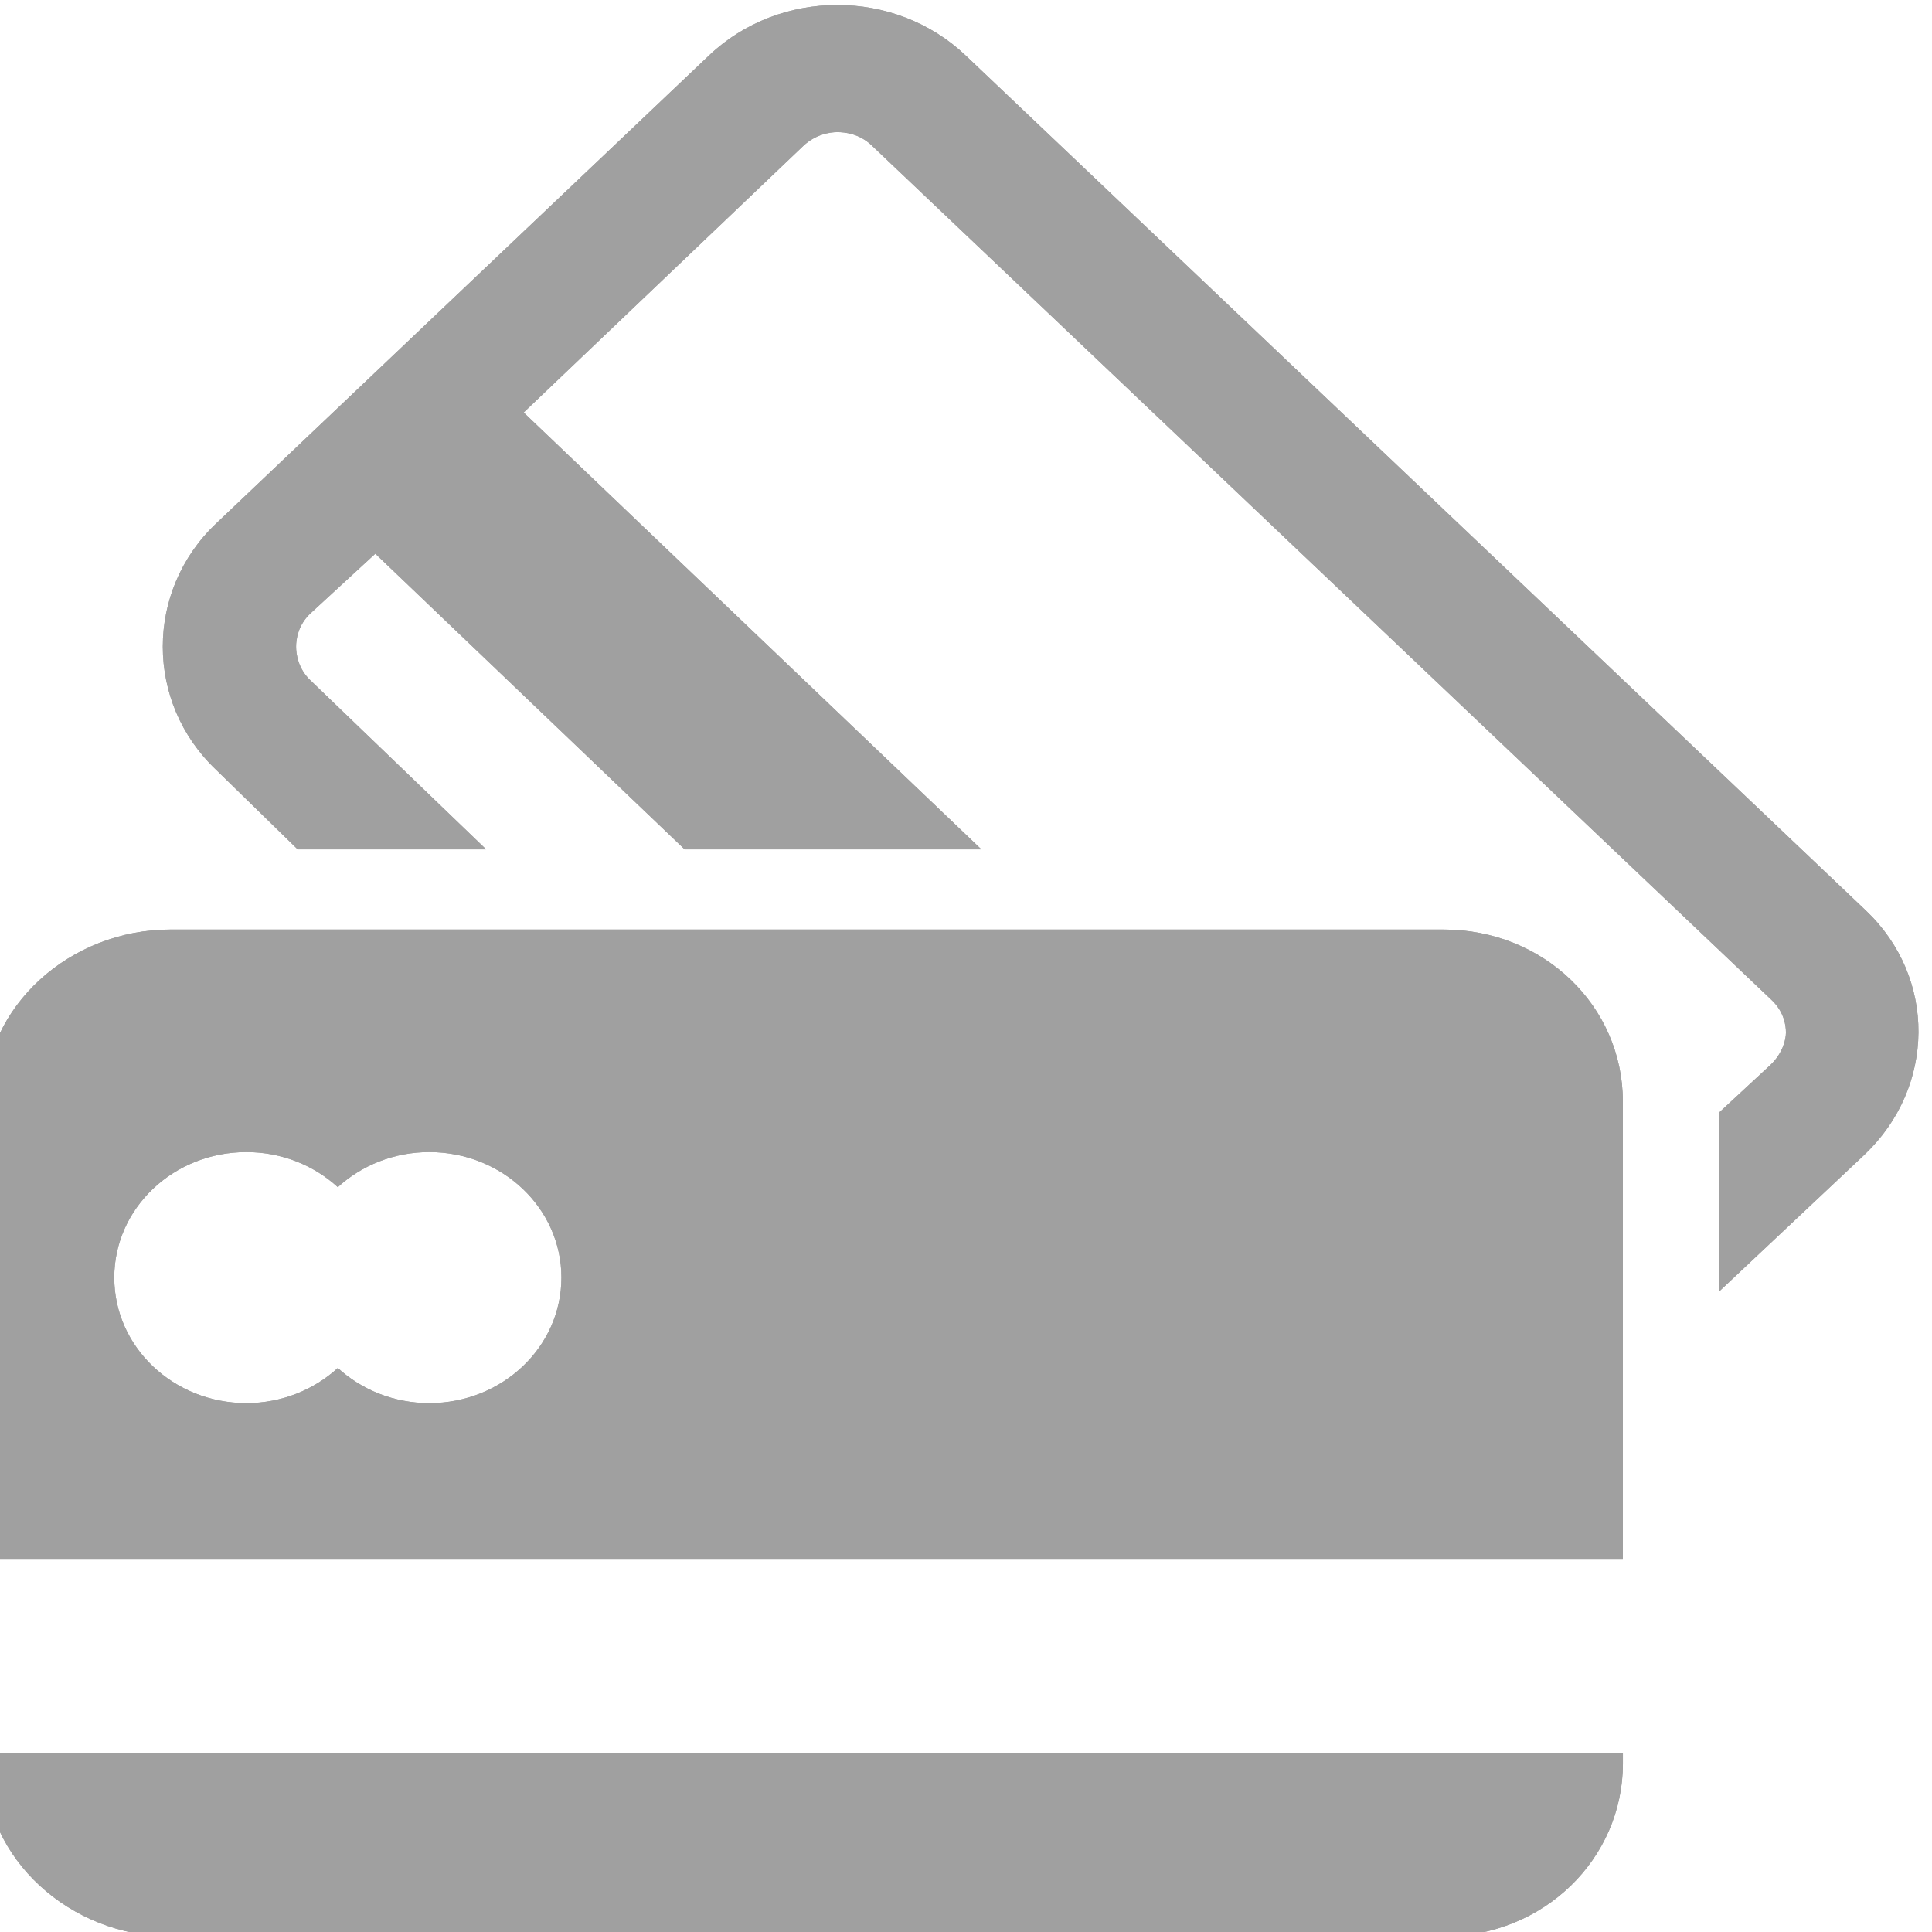
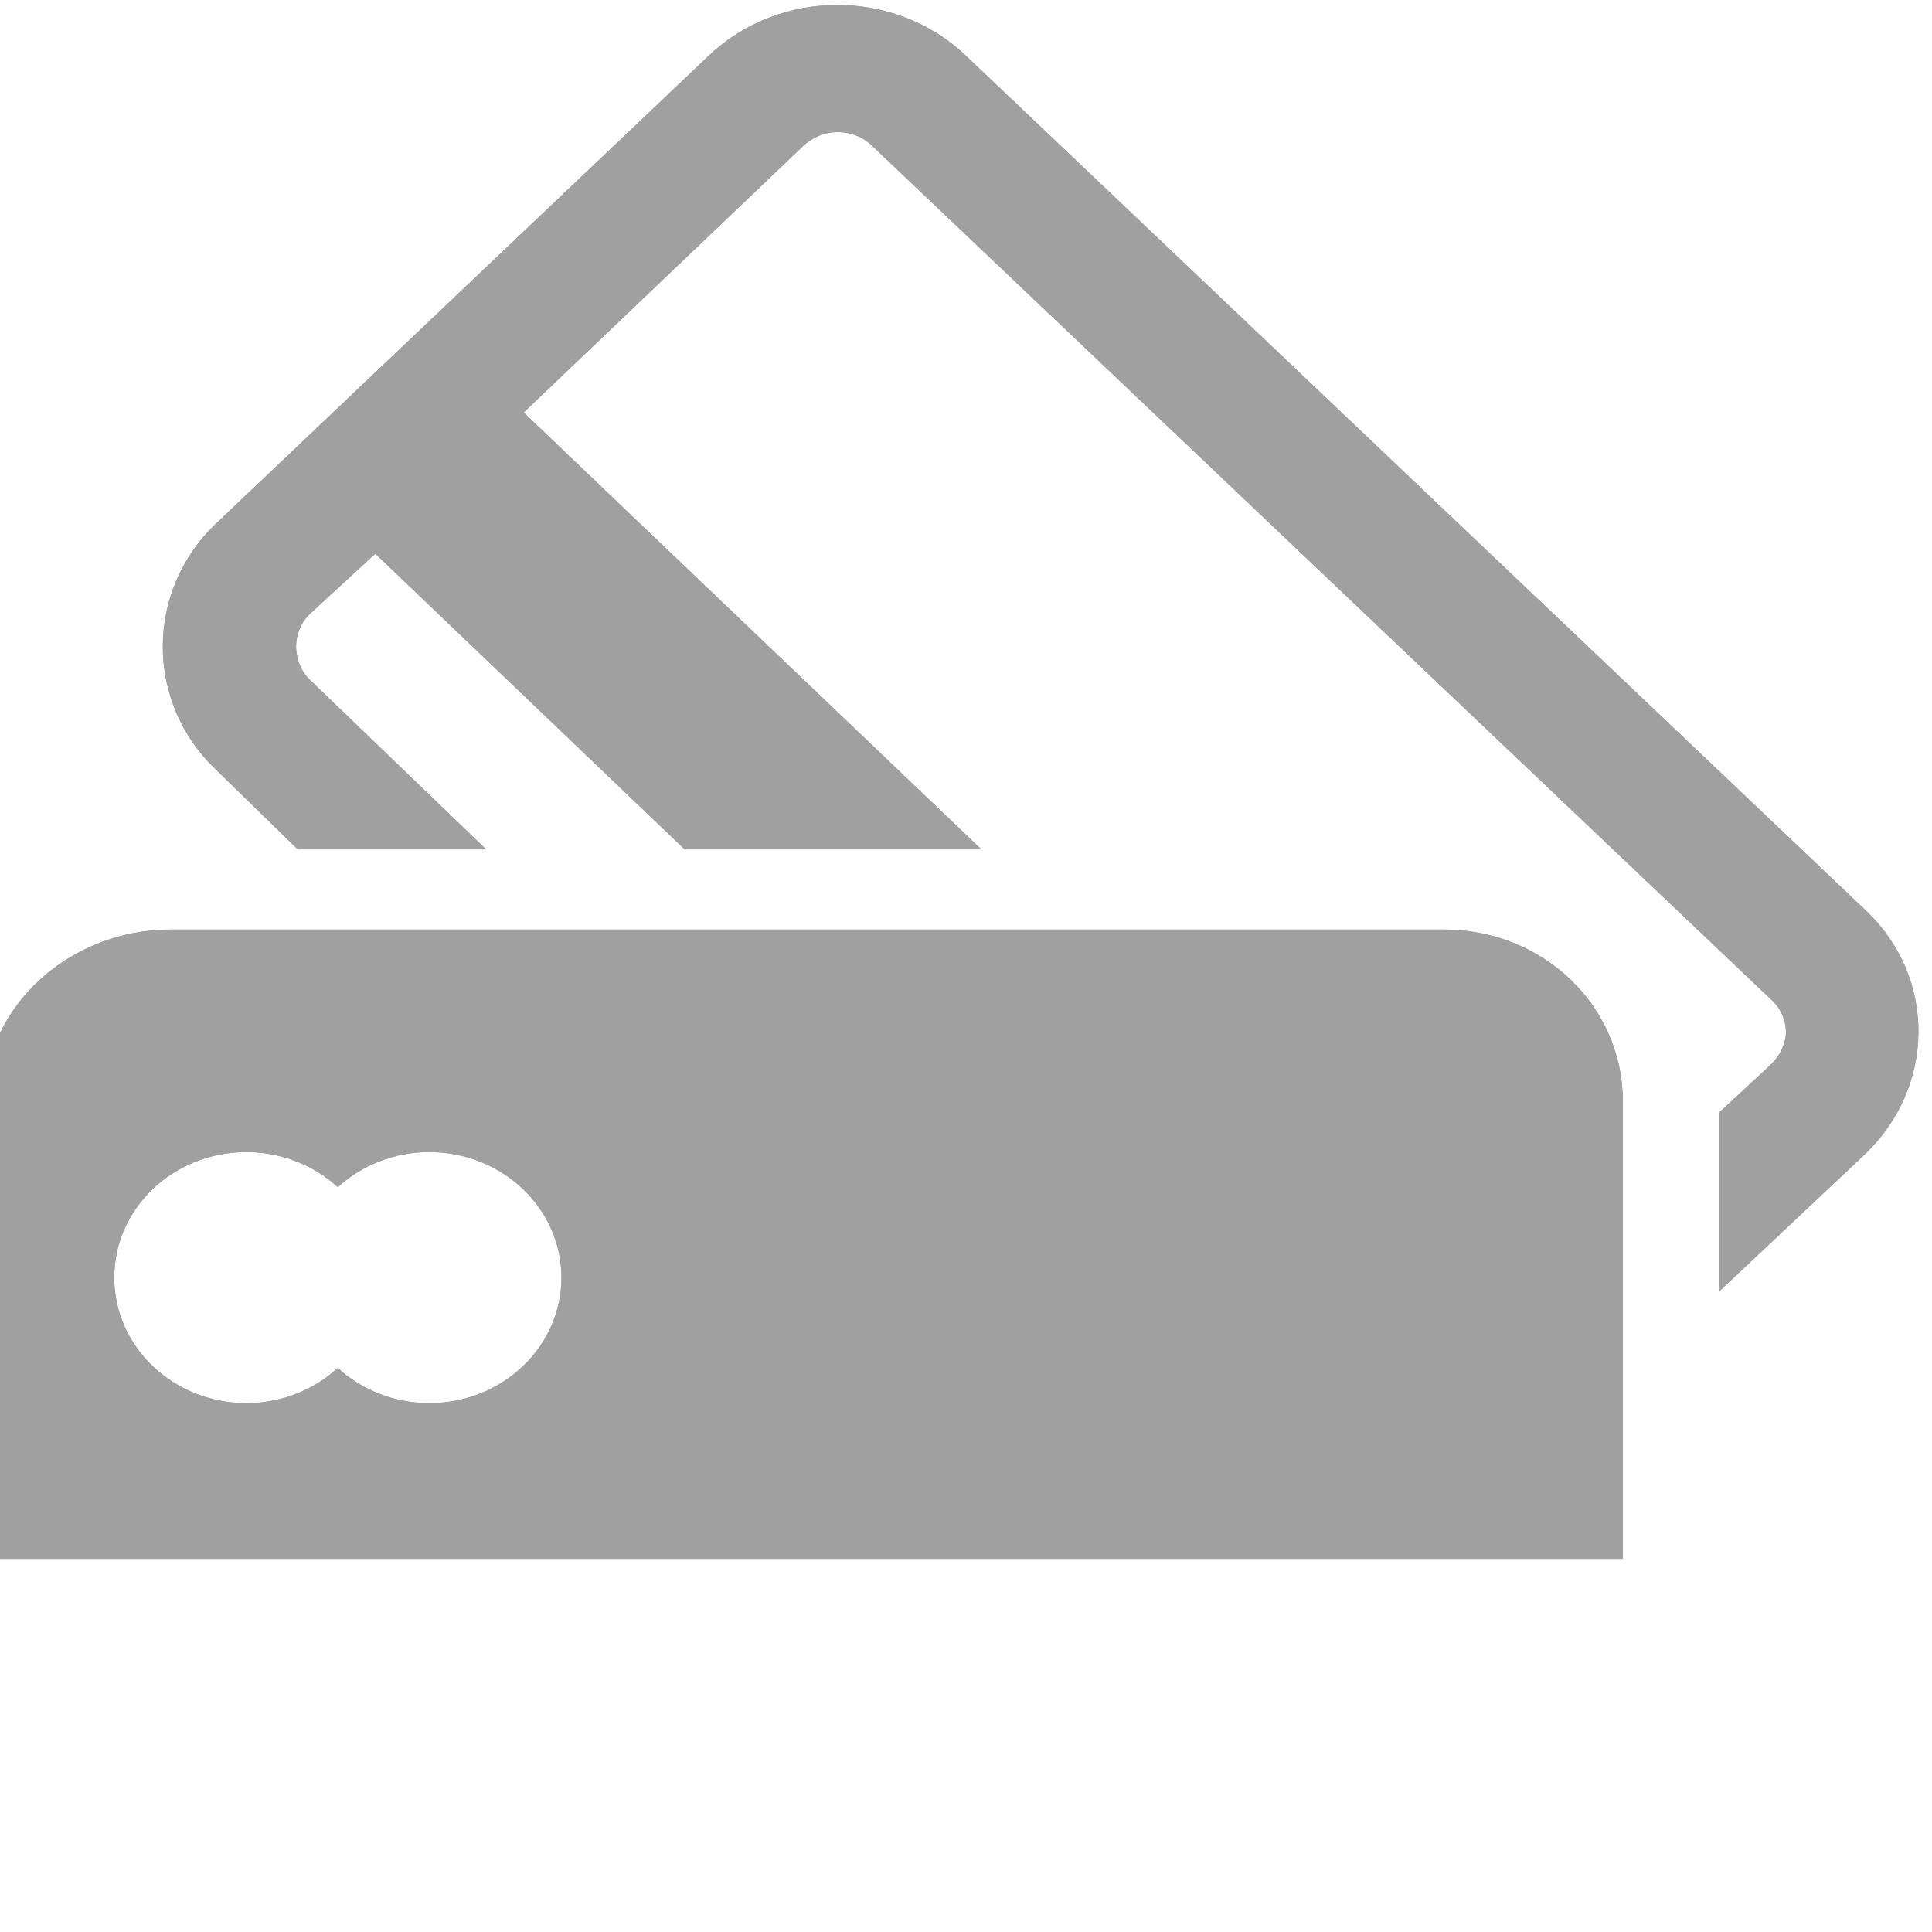
<svg xmlns="http://www.w3.org/2000/svg" xmlns:ns1="http://www.inkscape.org/namespaces/inkscape" xmlns:ns2="http://sodipodi.sourceforge.net/DTD/sodipodi-0.dtd" width="16" height="16" viewBox="0 0 16 16" id="svg2" version="1.1" ns1:version="0.91 r13725" ns2:docname="icon.svg" ns1:export-filename="C:\Users\Peter\Desktop\icon.png" ns1:export-xdpi="90" ns1:export-ydpi="90">
  <defs id="defs4" />
  <ns2:namedview id="base" pagecolor="#ffffff" bordercolor="#666666" borderopacity="1.0" ns1:pageopacity="0.0" ns1:pageshadow="2" ns1:zoom="11.313709" ns1:cx="8.2653994" ns1:cy="-13.088818" ns1:document-units="px" ns1:current-layer="g3383" showgrid="false" ns1:window-width="1280" ns1:window-height="961" ns1:window-x="1272" ns1:window-y="-8" ns1:window-maximized="1" units="px" fit-margin-top="0" fit-margin-left="0" fit-margin-right="0" fit-margin-bottom="0" />
  <g ns1:label="Layer 1" ns1:groupmode="layer" id="layer1" transform="translate(-0.107,-0.133)">
    <g id="g3383" transform="matrix(0.378,0,0,0.359,118.401,147.212)">
      <g id="g3337" transform="translate(-314.381,-409.576)">
        <g id="g3339">
          <path id="path3341" d="M 42.313,20.889 22.592,1.166 C 21.815,0.389 20.797,0 19.779,0 18.761,0 17.742,0.389 16.966,1.166 l -10.8,10.798 c -1.554,1.554 -1.554,4.122 0,5.676 l 1.79,1.839 4.129,0 -3.854,-3.904 c -0.27,-0.271 -0.31,-0.61 -0.31,-0.774 0,-0.164 0.04,-0.491 0.31,-0.761 l 1.426,-1.382 6.777,6.821 6.501,0 L 12.907,9.401 19.03,3.254 c 0.27,-0.27 0.585,-0.321 0.749,-0.321 0.164,0 0.479,0.034 0.749,0.303 l 19.722,19.72 c 0.271,0.271 0.312,0.583 0.312,0.748 0,0.164 -0.07,0.478 -0.341,0.749 l -1.118,1.091 0,4.129 3.184,-3.155 c 1.553,-1.557 1.581,-4.075 0.026,-5.629 z" ns1:connector-curvature="0" style="fill:#a0a0a0;fill-opacity:1" />
          <path id="path3343" d="m 33.06,21.328 -27.893,0 c -2.197,0 -4.076,1.77 -4.076,3.967 l 0,10.55 35.898,0 0,-10.55 c 0,-2.197 -1.732,-3.967 -3.929,-3.967 z M 10.839,32.253 c -0.779,0 -1.484,-0.31 -2.004,-0.81 -0.52,0.5 -1.226,0.81 -2.003,0.81 -1.598,0 -2.895,-1.295 -2.895,-2.896 0,-1.599 1.296,-2.895 2.895,-2.895 0.778,0 1.484,0.309 2.003,0.809 0.52,-0.5 1.225,-0.809 2.004,-0.809 1.599,0 2.895,1.296 2.895,2.895 0,1.601 -1.296,2.896 -2.895,2.896 z" ns1:connector-curvature="0" style="fill:#a0a0a0;fill-opacity:1" />
-           <path id="path3345" d="m 1.091,40.566 c 0,2.197 1.878,3.99 4.076,3.99 l 27.893,0 c 2.197,0 3.93,-1.793 3.93,-3.99 l 0,-0.234 -35.899,0 0,0.234 z" ns1:connector-curvature="0" style="fill:#a0a0a0;fill-opacity:1" />
          <path style="fill:#a0a0a0;fill-opacity:1" ns1:connector-curvature="0" d="M 42.313,20.889 22.592,1.166 C 21.815,0.389 20.797,0 19.779,0 18.761,0 17.742,0.389 16.966,1.166 l -10.8,10.798 c -1.554,1.554 -1.554,4.122 0,5.676 l 1.79,1.839 4.129,0 -3.854,-3.904 c -0.27,-0.271 -0.31,-0.61 -0.31,-0.774 0,-0.164 0.04,-0.491 0.31,-0.761 l 1.426,-1.382 6.777,6.821 6.501,0 L 12.907,9.401 19.03,3.254 c 0.27,-0.27 0.585,-0.321 0.749,-0.321 0.164,0 0.479,0.034 0.749,0.303 l 19.722,19.72 c 0.271,0.271 0.312,0.583 0.312,0.748 0,0.164 -0.07,0.478 -0.341,0.749 l -1.118,1.091 0,4.129 3.184,-3.155 c 1.553,-1.557 1.581,-4.075 0.026,-5.629 z" id="path4267" />
          <path style="fill:#a0a0a0;fill-opacity:1" ns1:connector-curvature="0" d="m 33.06,21.328 -27.893,0 c -2.197,0 -4.076,1.77 -4.076,3.967 l 0,10.55 35.898,0 0,-10.55 c 0,-2.197 -1.732,-3.967 -3.929,-3.967 z M 10.839,32.253 c -0.779,0 -1.484,-0.31 -2.004,-0.81 -0.52,0.5 -1.226,0.81 -2.003,0.81 -1.598,0 -2.895,-1.295 -2.895,-2.896 0,-1.599 1.296,-2.895 2.895,-2.895 0.778,0 1.484,0.309 2.003,0.809 0.52,-0.5 1.225,-0.809 2.004,-0.809 1.599,0 2.895,1.296 2.895,2.895 0,1.601 -1.296,2.896 -2.895,2.896 z" id="path4269" />
-           <path style="fill:#a0a0a0;fill-opacity:1" ns1:connector-curvature="0" d="m 1.091,40.566 c 0,2.197 1.878,3.99 4.076,3.99 l 27.893,0 c 2.197,0 3.93,-1.793 3.93,-3.99 l 0,-0.234 -35.899,0 0,0.234 z" id="path4271" />
        </g>
      </g>
      <g id="g3347" style="fill:#a0a0a0;fill-opacity:1" />
      <g id="g3349" style="fill:#a0a0a0;fill-opacity:1" />
      <g id="g3351" style="fill:#a0a0a0;fill-opacity:1" />
      <g id="g3353" style="fill:#a0a0a0;fill-opacity:1" />
      <g id="g3355" style="fill:#a0a0a0;fill-opacity:1" />
      <g id="g3357" style="fill:#a0a0a0;fill-opacity:1" />
      <g id="g3359" style="fill:#a0a0a0;fill-opacity:1" />
      <g id="g3361" style="fill:#a0a0a0;fill-opacity:1" />
      <g id="g3363" style="fill:#a0a0a0;fill-opacity:1" />
      <g id="g3365" style="fill:#a0a0a0;fill-opacity:1" />
      <g id="g3367" style="fill:#a0a0a0;fill-opacity:1" />
      <g id="g3369" style="fill:#a0a0a0;fill-opacity:1" />
      <g id="g3371" style="fill:#a0a0a0;fill-opacity:1" />
      <g id="g3373" style="fill:#a0a0a0;fill-opacity:1" />
      <g id="g3375" style="fill:#a0a0a0;fill-opacity:1" />
      <g style="fill:#a0a0a0;fill-opacity:1" id="g4273" />
      <g style="fill:#a0a0a0;fill-opacity:1" id="g4275" />
      <g style="fill:#a0a0a0;fill-opacity:1" id="g4277" />
      <g style="fill:#a0a0a0;fill-opacity:1" id="g4279" />
      <g style="fill:#a0a0a0;fill-opacity:1" id="g4281" />
      <g style="fill:#a0a0a0;fill-opacity:1" id="g4283" />
      <g style="fill:#a0a0a0;fill-opacity:1" id="g4285" />
      <g style="fill:#a0a0a0;fill-opacity:1" id="g4287" />
      <g style="fill:#a0a0a0;fill-opacity:1" id="g4289" />
      <g style="fill:#a0a0a0;fill-opacity:1" id="g4291" />
      <g style="fill:#a0a0a0;fill-opacity:1" id="g4293" />
      <g style="fill:#a0a0a0;fill-opacity:1" id="g4295" />
      <g style="fill:#a0a0a0;fill-opacity:1" id="g4297" />
      <g style="fill:#a0a0a0;fill-opacity:1" id="g4299" />
      <g style="fill:#a0a0a0;fill-opacity:1" id="g4301" />
    </g>
  </g>
</svg>